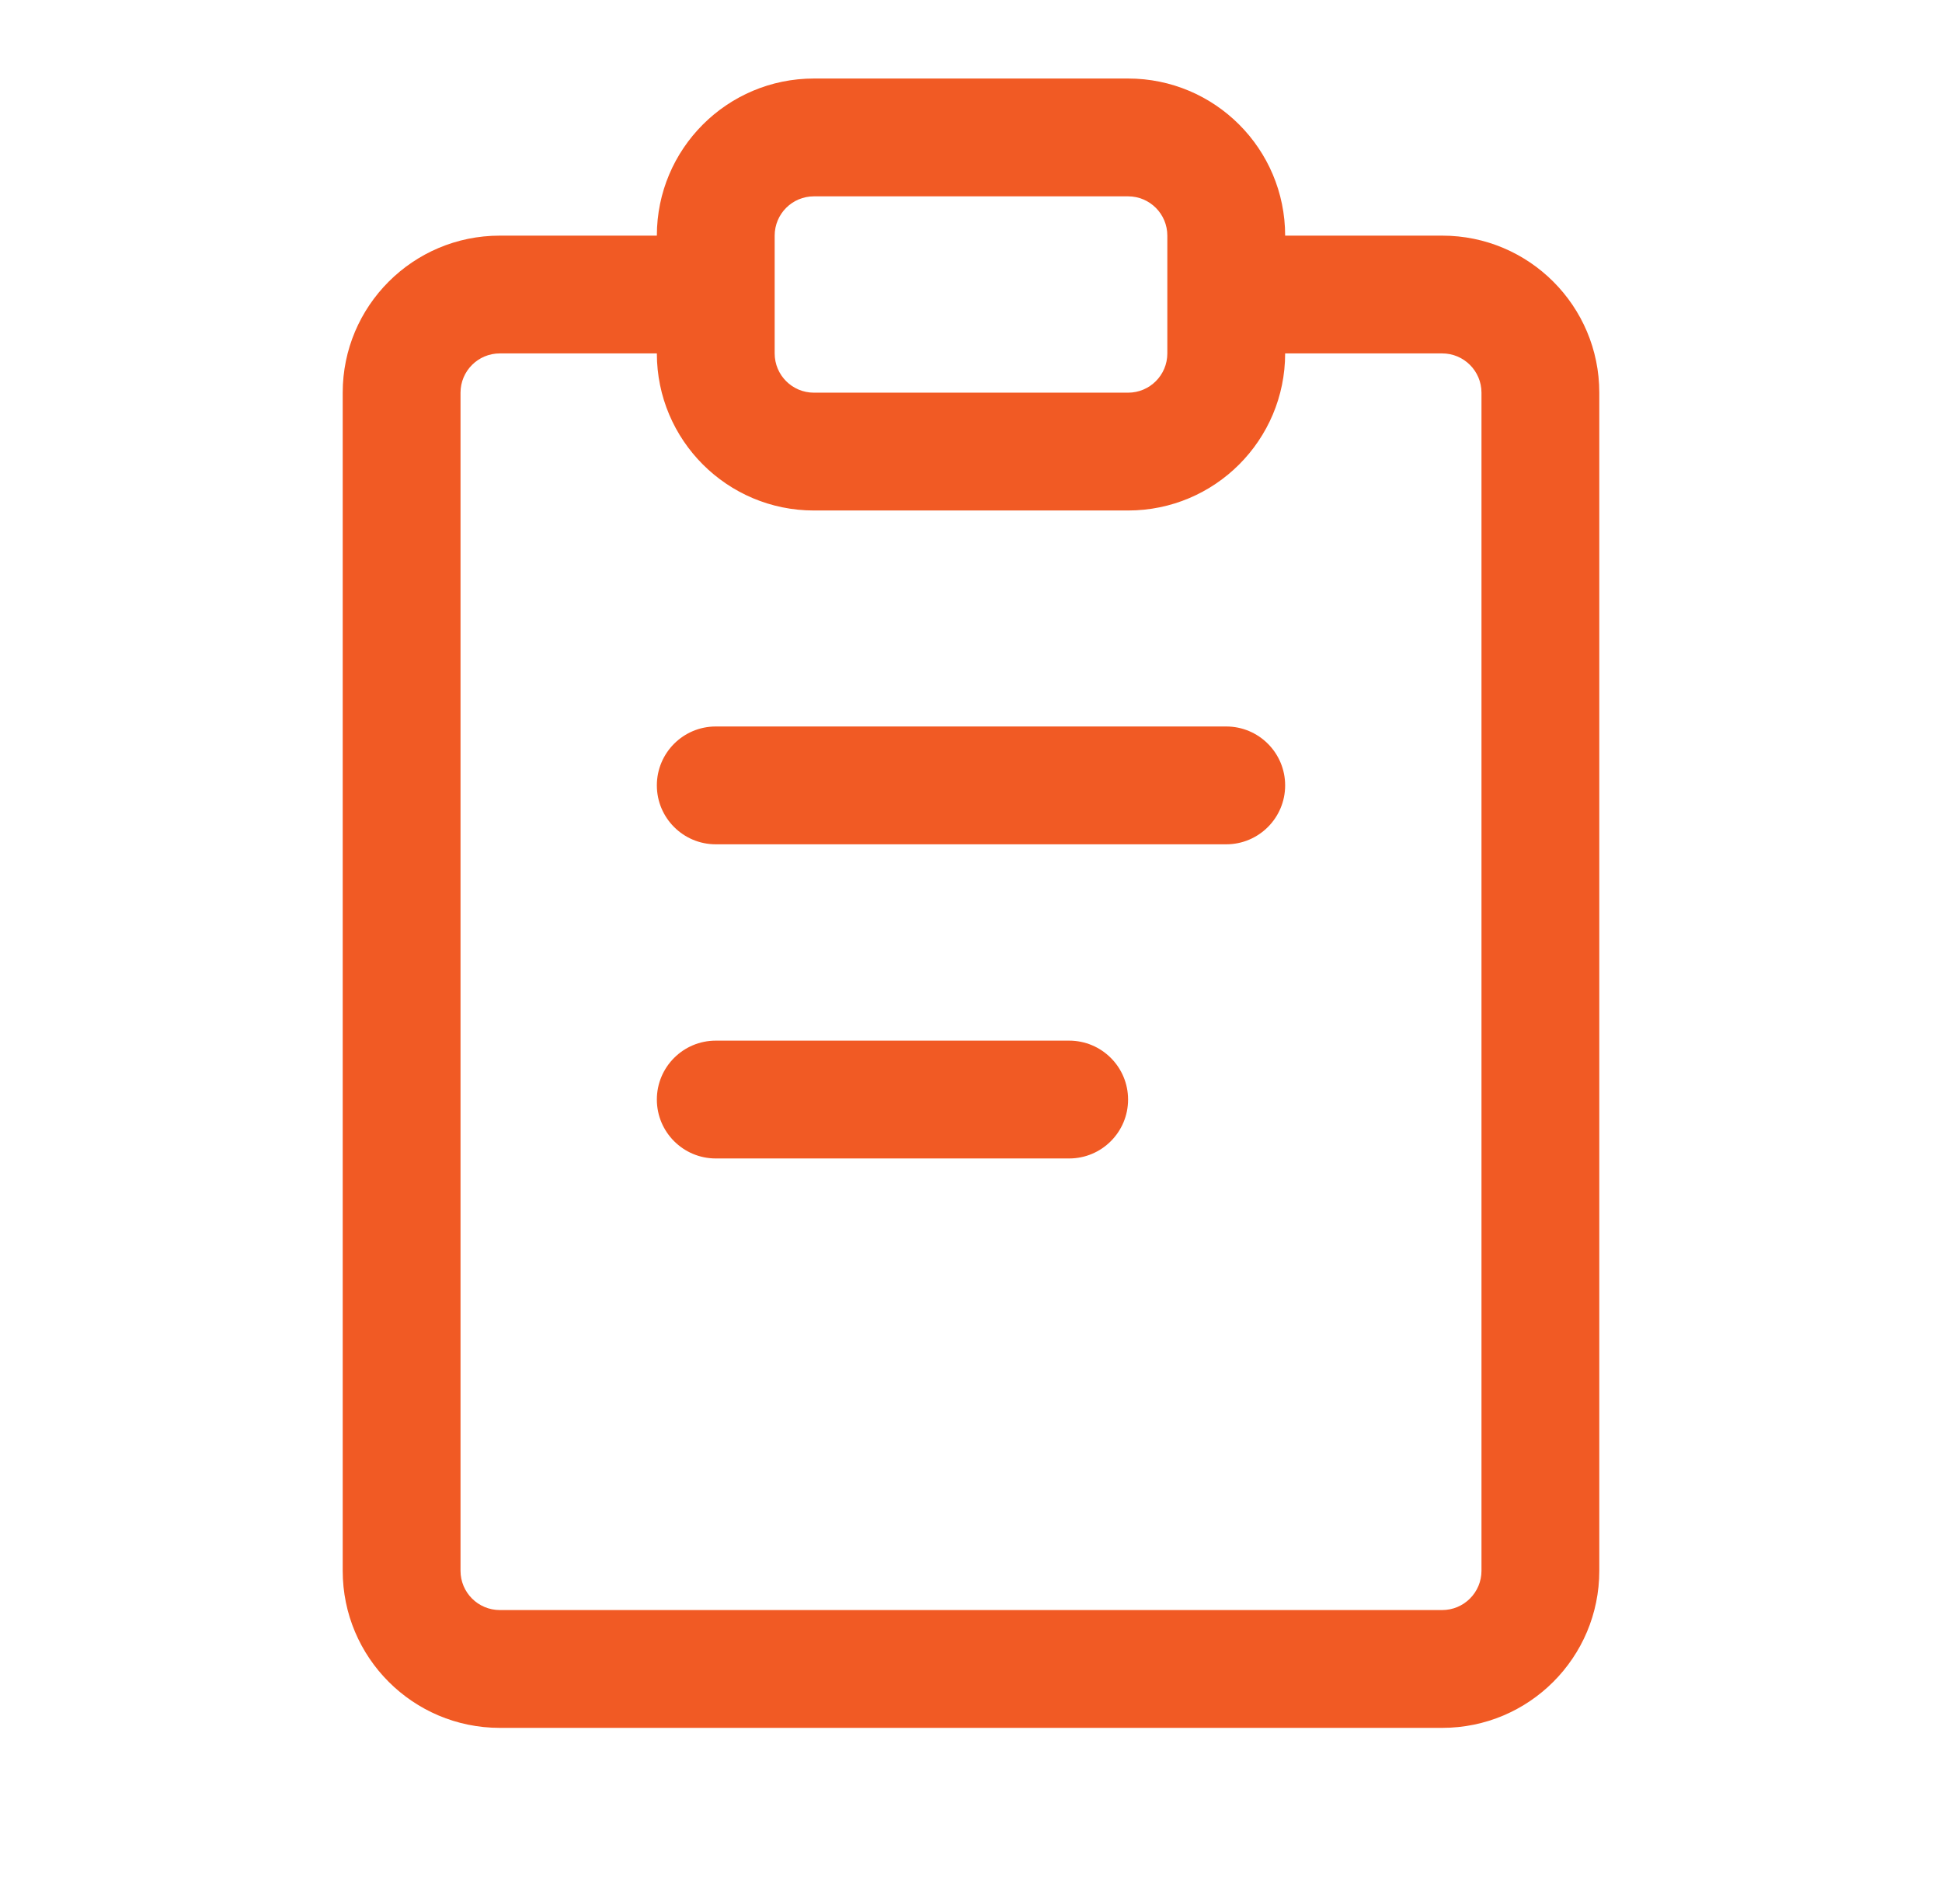
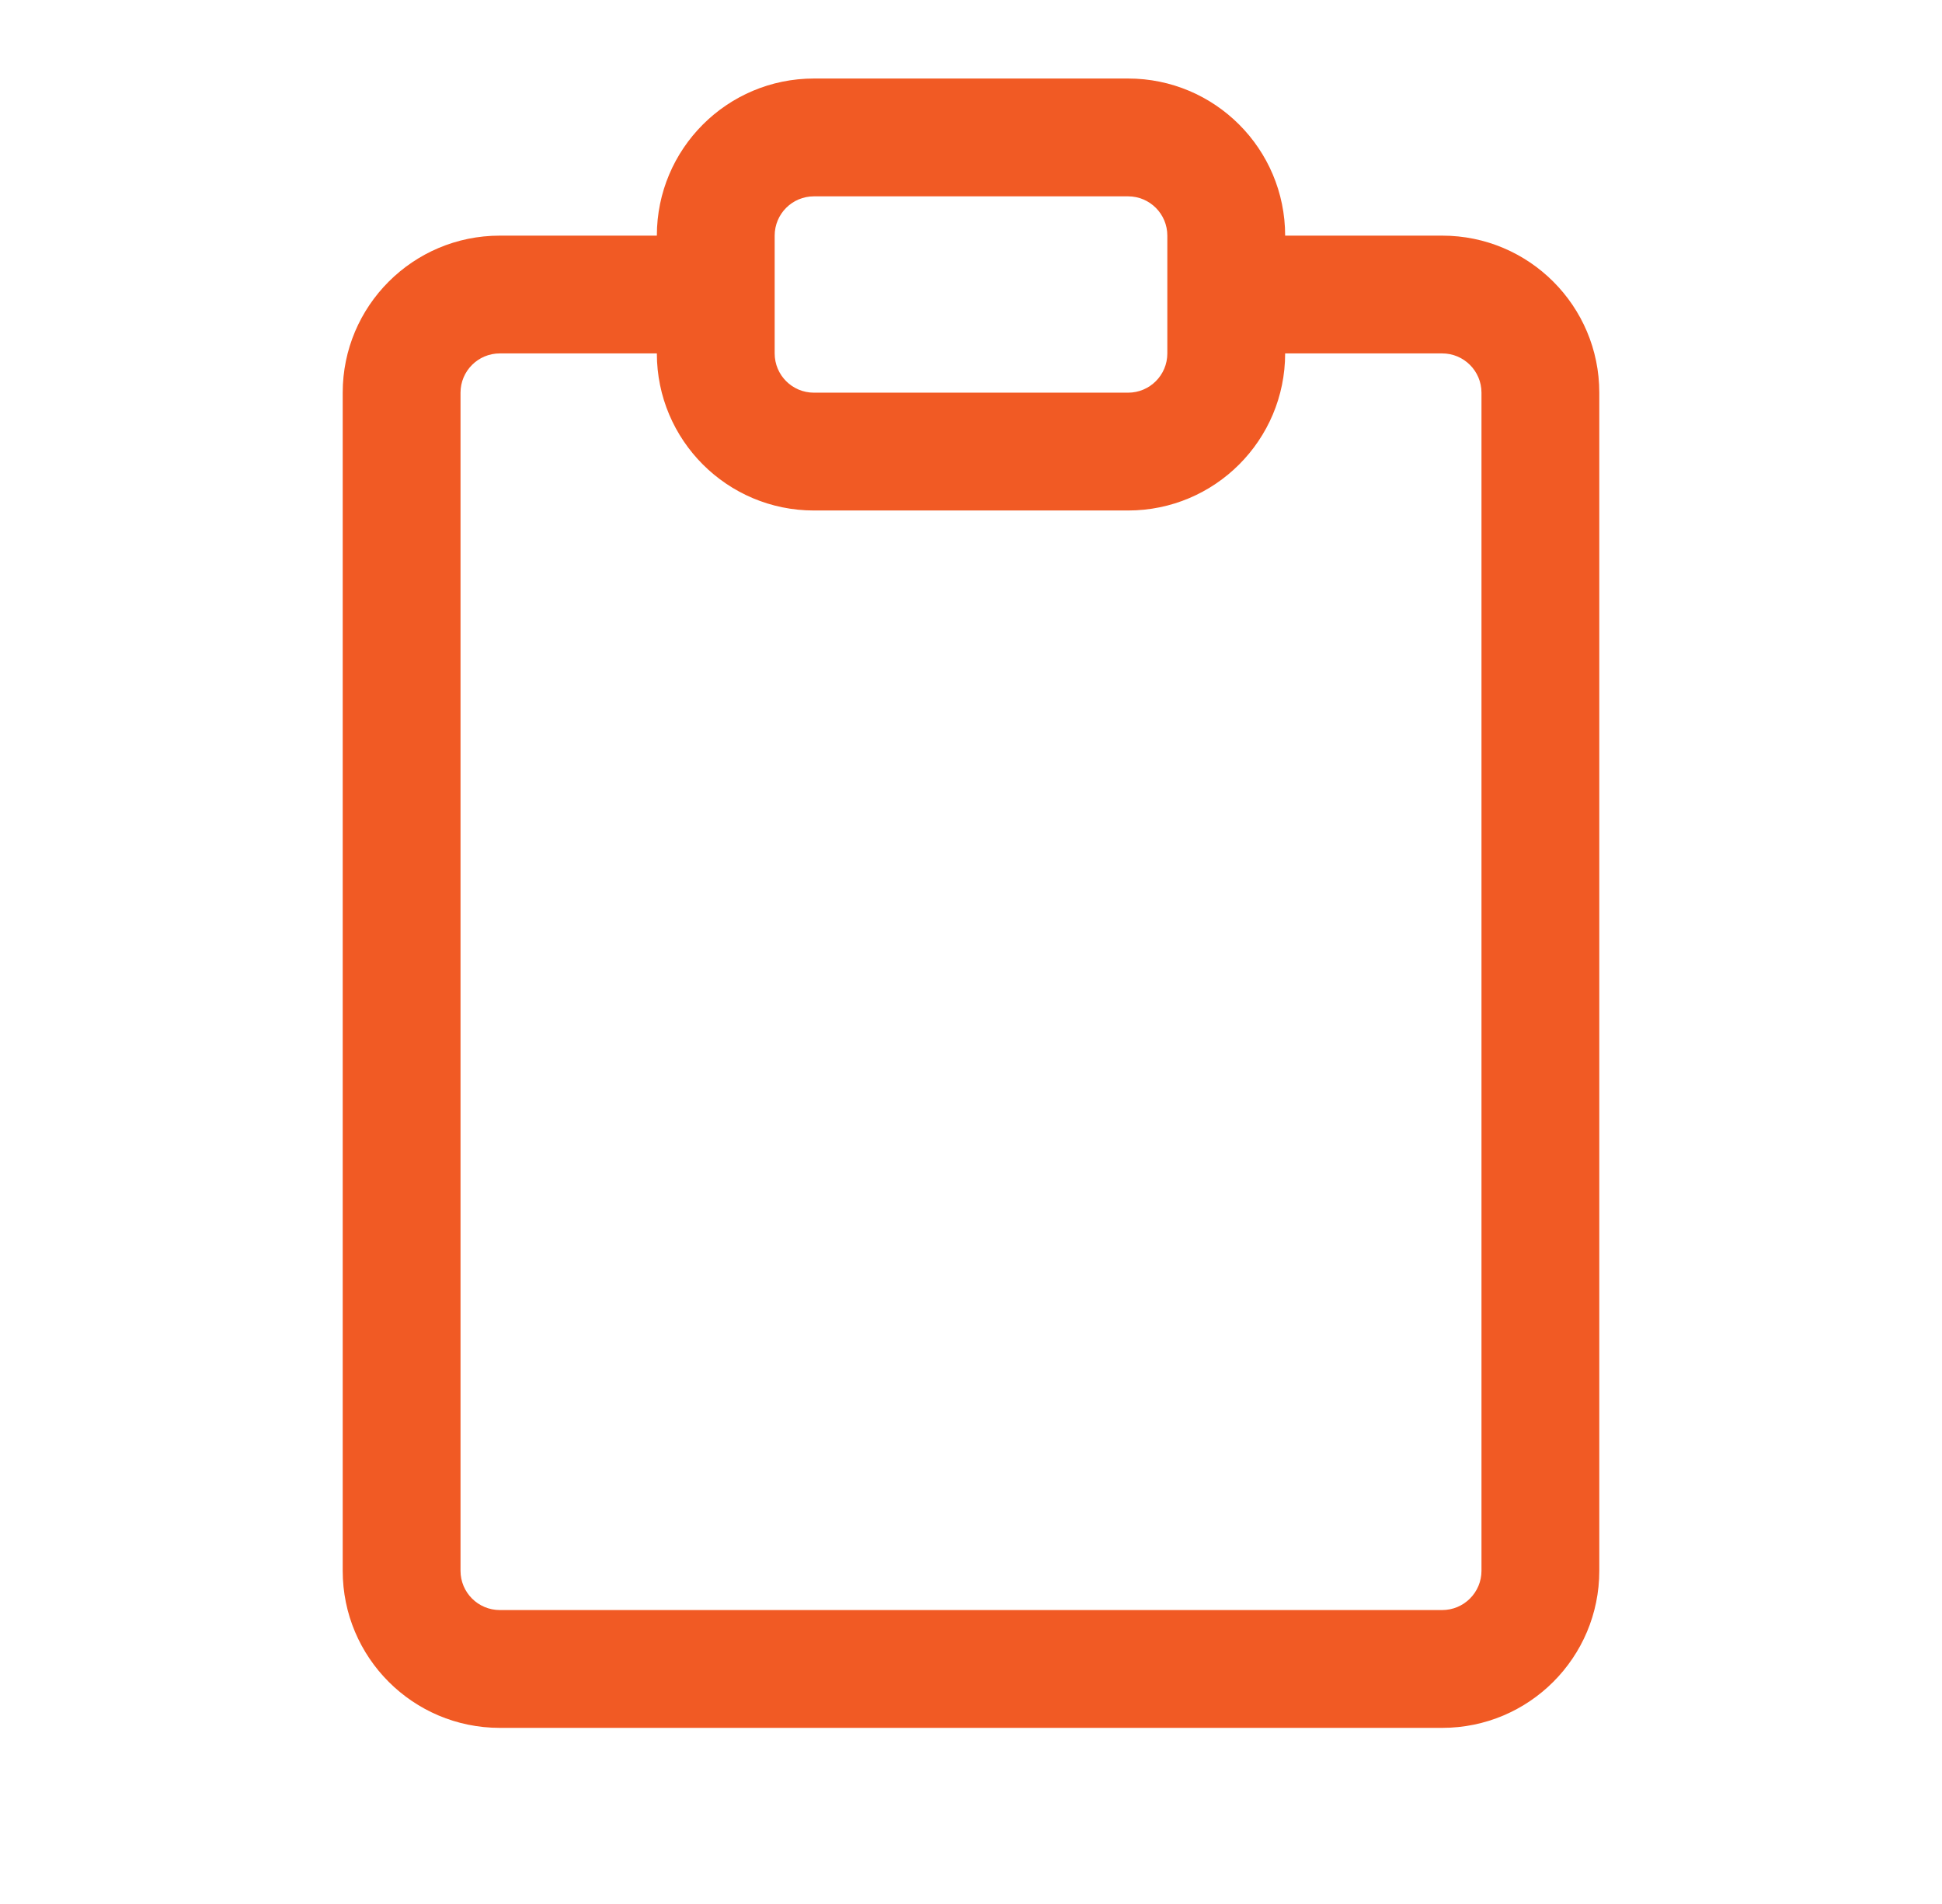
<svg xmlns="http://www.w3.org/2000/svg" width="51" height="50" viewBox="0 0 51 50" fill="none">
-   <path d="M33.75 20.625C33.75 21.479 33.057 22.172 32.203 22.172H18.797C17.943 22.172 17.25 21.479 17.25 20.625C17.25 19.771 17.943 19.078 18.797 19.078H32.203C33.057 19.078 33.75 19.771 33.75 20.625Z" fill="#F15A24" />
-   <path d="M29.625 28.875C29.625 29.729 28.932 30.422 28.078 30.422H18.797C17.943 30.422 17.25 29.729 17.25 28.875C17.25 28.021 17.943 27.328 18.797 27.328H28.078C28.932 27.328 29.625 28.021 29.625 28.875Z" fill="#F15A24" />
  <path fill-rule="evenodd" clip-rule="evenodd" d="M21.375 2.062C19.097 2.062 17.25 3.909 17.25 6.188H13.125C10.847 6.188 9 8.034 9 10.312V41.25C9 43.528 10.847 45.375 13.125 45.375H37.875C40.153 45.375 42 43.528 42 41.25V10.312C42 8.034 40.153 6.188 37.875 6.188H33.75C33.75 3.909 31.903 2.062 29.625 2.062H21.375ZM30.656 6.188C30.656 5.618 30.195 5.156 29.625 5.156H21.375C20.805 5.156 20.344 5.618 20.344 6.188V9.281C20.344 9.851 20.805 10.312 21.375 10.312H29.625C30.195 10.312 30.656 9.851 30.656 9.281V6.188ZM33.75 9.281C33.75 11.559 31.903 13.406 29.625 13.406H21.375C19.097 13.406 17.25 11.559 17.25 9.281H13.125C12.556 9.281 12.094 9.743 12.094 10.312V41.25C12.094 41.819 12.556 42.281 13.125 42.281H37.875C38.444 42.281 38.906 41.819 38.906 41.25V10.312C38.906 9.743 38.444 9.281 37.875 9.281H33.75Z" fill="#F15A24" />
</svg>